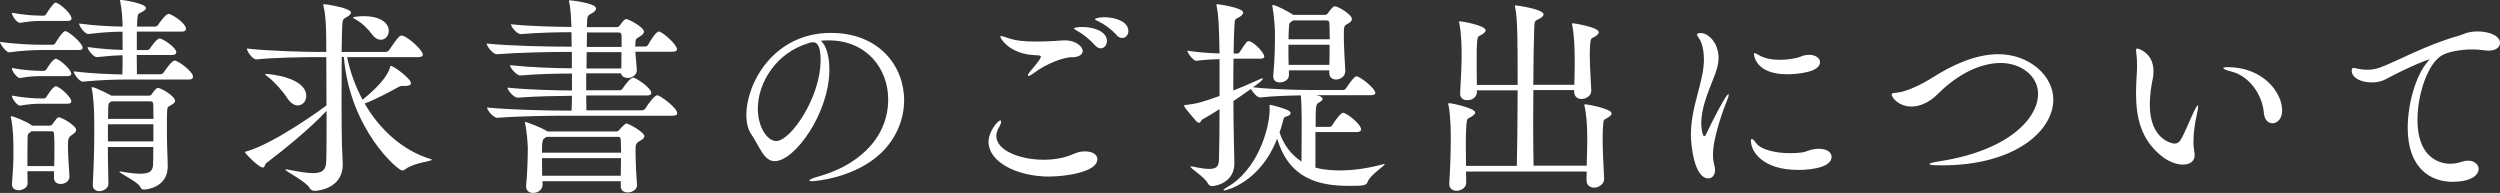
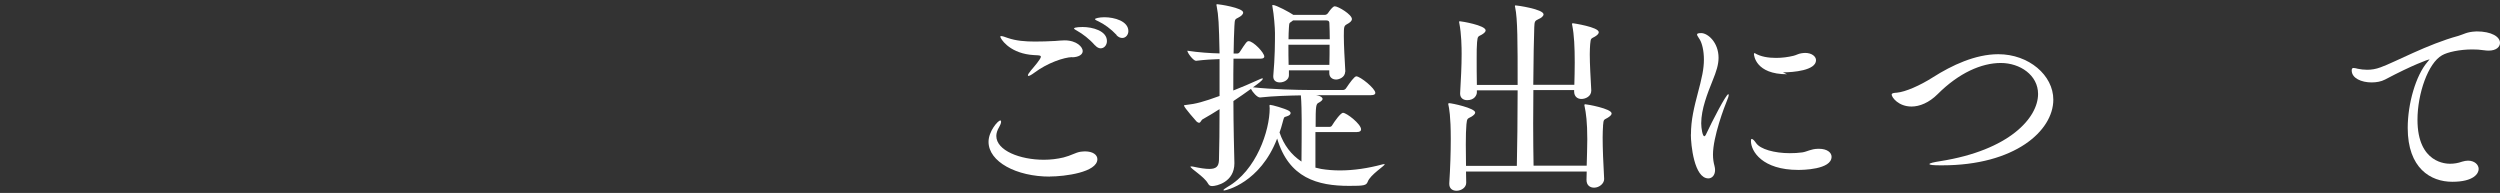
<svg xmlns="http://www.w3.org/2000/svg" id="_レイヤー_2" width="250.85" height="19.36" viewBox="0 0 250.85 19.36">
  <rect x="0" y="0" width="250.85" height="19.36" fill="#333333" stroke="none" />
  <defs>
    <style>.cls-1{fill:#fff;stroke-width:0px;}</style>
  </defs>
  <g id="_レイヤー_1のコピー">
-     <path class="cls-1" d="M8.29,4.81c0,.13-.08.21-.4.21h-3.78c-.84,0-1.89.06-3.19.23h-.02c-.27,0-.9-.82-.9-1.05,1.57.23,3.3.29,4.16.29h1.15c.06,0,.19-.06.25-.17.02-.04.71-1.2.99-1.2.29,0,1.74,1.18,1.74,1.68ZM7.64,13.04c0,.19-.19.34-.42.5-.36.23-.4.4-.4,1.11,0,.76.06,1.78.15,3.04v.04c0,.46-.46.73-.88.73-.36,0-.67-.19-.67-.61v-.67h-2.67c0,.4.02.8.02,1.2v.02c0,.5-.61.69-.9.69-.36,0-.67-.17-.67-.61v-.06c.13-1.57.15-2.41.15-3.19,0-1.03-.02-2.37-.25-3.42,0-.04-.02-.08-.02-.1,0-.04.02-.06.04-.06.15,0,1.45.48,2.06.92l.04.04h1.78c.08,0,.19-.04.27-.17.48-.65.52-.67.63-.67.31,0,1.74.84,1.74,1.26ZM7.18,1.83c0,.15-.08.27-.38.27h-2.69c-.63,0-1.11.04-2.1.19h-.02c-.29,0-.8-.69-.8-1.01,1.22.23,2.31.29,2.96.29h.29s.15-.06.21-.17c.19-.36.57-.84.78-1.07.04-.04.1-.06.17-.06.04,0,.08,0,.1.02.55.25,1.47,1.15,1.47,1.53ZM7.16,7.37c0,.13-.08.27-.38.27h-2.67c-.63,0-1.11.02-2.1.19h-.02c-.25,0-.8-.65-.8-1.01,1.22.23,2.31.29,2.96.29h.29s.17-.06.23-.17c.17-.29.67-1.05.94-1.05.02,0,.06,0,.08.02.59.27,1.45,1.13,1.45,1.45ZM7.16,10.14c0,.15-.08.27-.38.27h-2.67c-.63,0-1.11.02-2.1.19h-.02c-.25,0-.8-.69-.8-1.01,1.22.23,2.33.29,2.98.29h.27s.17-.06.23-.17.65-1.05.92-1.05c.06,0,.1,0,.13.02.59.27,1.43,1.15,1.43,1.45ZM5.46,14.89c0-.52,0-1.01-.04-1.47,0-.13-.06-.25-.21-.25h-2.06l-.15.13c-.23.15-.23.19-.23.59-.02.9-.02,1.85-.02,2.77h2.69c.02-.67.02-1.24.02-1.76ZM19.36,7.73c0,.13-.1.25-.42.25h-6.24c-1.03,0-2.67.04-4.37.21h-.02c-.36,0-.92-.78-.92-1.03,1.66.21,3.67.29,4.89.31.02-.46.02-1.2.02-1.93-.67.02-1.36.06-2.56.19h-.02c-.36,0-.94-.76-.94-1.01,1.41.19,2.6.27,3.53.29,0-.82-.02-1.53-.02-1.64v-.19c-.92,0-1.95.06-3.42.23h-.02c-.34,0-.92-.8-.92-1.05,1.66.23,3.3.29,4.37.31-.02-.84-.06-1.66-.23-2.48-.02-.08-.02-.13-.02-.17,0-.02,0-.04.04-.04.19,0,2.56.36,2.56.82,0,.13-.15.27-.4.4-.36.19-.44.1-.48.86,0,.17-.02.38-.02.61h1.78c.15,0,.27-.08.34-.19.04-.06.73-1.09,1.07-1.09.19,0,1.72.86,1.72,1.53,0,.13-.1.25-.42.25h-4.51v1.85h1.03c.15,0,.25-.08.31-.19.02-.04.65-.97.94-.97.31,0,1.68.9,1.68,1.39,0,.13-.1.27-.42.27h-3.55c0,.78.02,1.53.02,1.93h2.35c.15,0,.27-.08.34-.19.06-.08.78-1.18,1.09-1.18.36,0,1.85,1.09,1.85,1.62ZM17.57,10.1c0,.17-.13.29-.36.42-.34.19-.42.19-.44.59-.02.31-.02.8-.02,1.36,0,.76,0,1.62.02,2.27.02.52.06,1.51.06,1.93v.04c0,1.99-1.95,2.31-2.39,2.31-.19,0-.27-.08-.38-.29-.25-.5-2.08-1.34-2.08-1.51,0,0,.02-.02.06-.02.02,0,.08,0,.15.02.82.15,1.45.21,1.91.21.94,0,1.24-.29,1.26-.94.02-.44.02-1.05.02-1.74h-4.56c0,1.28.04,2.62.06,3.65v.02c0,.52-.57.76-.9.76-.36,0-.67-.19-.67-.59v-.06c.1-1.85.15-3.76.15-5.27,0-.73,0-1.39-.02-1.87,0-.27-.06-1.76-.23-2.48-.02-.06-.02-.1-.02-.13,0-.04.02-.04.04-.04.34,0,1.93.84,1.95.86h3.78c.08,0,.19-.04.27-.15.04-.06.4-.63.61-.63.34,0,1.72.84,1.72,1.28ZM15.37,10.44c0-.15-.06-.27-.27-.27h-3.93l-.08.06c-.23.15-.21.19-.23.61,0,.23-.02.61-.02,1.09h4.56c0-.59-.02-1.11-.02-1.49ZM15.39,12.47h-4.56v1.72h4.56v-1.72Z" />
-     <path class="cls-1" d="M43.35,16.02c0,.17-1.78.29-2.65.94-.1.08-.21.15-.34.15-.44,0-5.25-4.12-5.86-11.4h-.21c0,1.3-.02,2.81-.02,4.24,0,2.02.02,3.84.04,4.62.02.52.08,1.45.08,1.89v.04c0,2.46-2.56,2.65-2.81,2.65-.23,0-.4-.08-.55-.34-.4-.65-2.39-1.62-2.39-1.78,0-.02.02-.04.08-.04.04,0,.13.02.23.04,1.09.21,1.89.34,2.46.34.92,0,1.28-.31,1.32-1.11.04-.67.04-2.79.04-5.14-1.7,1.83-4.45,4.03-6.03,5.23-.19.13-.15.46-.36.46-.44,0-1.81-1.45-1.81-1.55,0-.04.06-.04.21-.08,2.83-.84,7.54-4.26,7.98-4.6,0-1.7-.02-3.44-.02-4.85h-1.01c-1.18,0-4.14.04-6,.23h-.02c-.38,0-.94-.82-.94-1.09,2.16.25,5.84.34,7.05.34h.92c0-1.05-.02-1.83-.02-2.08-.02-.65-.06-1.7-.25-2.46-.02-.1-.04-.17-.04-.19,0-.04.02-.06.06-.06.29,0,2.73.4,2.73.84,0,.15-.17.31-.44.46-.31.17-.4.19-.44.78-.02.38-.04,1.41-.06,2.71h4.41c.15,0,.29-.08.36-.19.92-1.39,1.09-1.45,1.26-1.45.04,0,.08,0,.13.02.61.21,1.99,1.47,1.99,1.89,0,.13-.1.25-.46.25h-7.14c.29,1.45.82,2.92,1.55,4.28,2.2-1.78,2.62-2.79,2.75-3.23.02-.1.02-.17.08-.17.27,0,2.02,1.26,2.02,1.74,0,.17-.19.27-.5.27h-.36c-.13,0-.23.02-.42.13-.71.4-2.29,1.24-3.36,1.64,1.49,2.58,3.78,4.7,6.59,5.56.1.04.15.06.15.08ZM30.73,9.64c0,.52-.38.94-.86.94-.31,0-.69-.21-1.03-.71-.44-.69-1.24-1.6-1.93-2.14-.21-.17-.31-.25-.31-.29,0-.02.04-.02.1-.02.36,0,4.03.34,4.03,2.23ZM39.01,3.11c0,.48-.36.88-.8.88-.27,0-.59-.15-.86-.52-.4-.55-1.07-1.22-1.72-1.55-.15-.08-.21-.13-.21-.15,0-.1.8-.15,1.09-.15,1.47,0,2.5.57,2.5,1.49Z" />
-     <path class="cls-1" d="M67.96,11.34c0,.15-.1.27-.5.27h-10.65c-1.66,0-4.72.04-6.91.21h-.02c-.38,0-1.01-.78-1.01-1.03,2.77.25,6.3.31,7.96.31h.52c.02-.46.04-.97.04-1.49-1.55.02-3.53.04-5.44.19h-.02c-.38,0-1.01-.76-1.01-1.01,2.18.23,4.77.27,6.47.29v-1.7c-1.7,0-3.25.04-5.17.19h-.02c-.38,0-1.03-.78-1.03-1.03,2.23.23,4.49.31,6.21.31v-1.64h-.59c-1.66,0-4.77.06-6.93.23h-.02c-.38,0-1.01-.82-1.01-1.07,2.5.25,6.32.31,7.98.31h.55c0-.52-.02-1.01-.02-1.45-1.05,0-3.49.04-5.06.19h-.02c-.4,0-.99-.73-.99-.99,1.81.21,4.83.27,6.07.27,0-.1-.02-.21-.02-.31-.02-.8-.08-1.6-.21-2.2,0-.04-.02-.08-.02-.1,0-.06.04-.06.1-.06.08,0,2.62.27,2.62.82,0,.17-.17.34-.38.46-.36.23-.48.15-.52.8,0,.17-.02.38-.02.61h3c.1,0,.19-.02.27-.13.15-.17.29-.42.44-.55.08-.06.15-.13.25-.13.19,0,1.76.8,1.76,1.26,0,.21-.19.36-.46.52-.4.25-.36.23-.4.71,0,.08-.02.17-.02.27h1.01c.08,0,.23-.06.29-.17.23-.44.82-1.34,1.07-1.34.34,0,1.83,1.3,1.83,1.78,0,.13-.1.25-.48.25h-3.7c.04.59.13,1.3.15,1.83v.04c0,.46-.48.76-.92.76-.31,0-.61-.15-.67-.46h-3.49v1.7h3.36c.08,0,.23-.06.29-.17.17-.27.78-1.11,1.07-1.11.23,0,1.81,1.03,1.81,1.55,0,.13-.1.25-.46.25h-6.07c0,.55.02,1.05.02,1.49h5.61c.08,0,.25-.08.31-.19.23-.36.88-1.32,1.2-1.32.27,0,1.97,1.26,1.97,1.74ZM64.65,13.69c0,.17-.19.31-.46.46-.4.23-.42.36-.42,1.05,0,.92.08,2.56.15,3.32v.06c0,.44-.48.73-.94.73-.36,0-.69-.19-.69-.61v-.52h-7.85v.4c0,.36-.38.78-.94.78-.38,0-.71-.21-.71-.65v-.08c.13-1.22.17-3,.17-3.8,0-.29-.1-1.7-.27-2.46,0-.04-.02-.08-.02-.1,0-.04.02-.04.04-.04.08,0,1.6.55,2.16.92l.06.04h6.93c.1,0,.19-.04.27-.15.57-.65.69-.65.73-.65.19,0,1.81.86,1.81,1.3ZM62.27,13.98c0-.17-.08-.25-.27-.25h-7.14s-.1.06-.17.1c-.23.15-.31.23-.31,1.49h7.94c0-.5-.02-.97-.04-1.34ZM54.38,15.87c0,.57.02,1.2.02,1.76h7.89c0-.57.02-1.18.02-1.76h-7.94ZM58.87,5.23c0,.52-.02,1.09-.02,1.64h3.49c0-.44.02-1.05.02-1.64h-3.49ZM62.36,3.53c0-.17-.1-.27-.29-.27h-3.17c0,.42-.02.92-.02,1.45h3.49v-1.18Z" />
-     <path class="cls-1" d="M83.05,4.05c-.23,0-.46.02-.69.04.52.42.86,1.51.86,2.88,0,4.39-3.49,9.2-5.48,9.2-1.11,0-1.53-1.49-2.35-2.69-.34-.48-.5-1.18-.5-1.95,0-3.17,2.73-8.23,8.48-8.23,4.81,0,7.35,3.3,7.35,6.76,0,1.89-.78,3.84-2.35,5.33-2.69,2.52-6.68,2.79-6.87,2.79-.21,0-.29-.02-.29-.06,0-.1.31-.25.94-.42,3.67-1.01,6.97-3.63,6.97-7.73,0-3.13-2.2-5.92-5.98-5.92h-.08ZM81.14,4.33c-3.23.94-5.1,3.95-5.1,6.57,0,1.85.94,3.25,1.85,3.25,1.45,0,4.45-4.39,4.45-8.1,0-.94-.13-1.81-.76-1.81-.06,0-.13,0-.19.02s-.13.04-.17.04l-.08.02Z" />
    <path class="cls-1" d="M105.34,17.72c-3.36,0-6.15-1.49-6.15-3.49,0-1.05.94-2.14,1.18-2.14.06,0,.08.04.08.13,0,.13-.08.34-.19.52-.19.31-.29.63-.29.9,0,1.47,2.39,2.39,4.77,2.39.67,0,1.34-.08,1.97-.23.76-.19,1.18-.48,1.68-.57.17-.02.34-.04.48-.04.78,0,1.24.34,1.24.78,0,1.32-3.28,1.74-4.77,1.74ZM107.59,5.73c-.84.02-2.5.59-3.78,1.55-.31.23-.52.34-.61.34-.04,0-.06-.02-.06-.06,0-.08.1-.25.31-.5.31-.36.99-1.15.99-1.36,0-.1-.08-.13-.29-.15-.27-.02-.55-.02-.82-.06-2.14-.27-2.96-1.64-2.96-1.81,0-.04.02-.06.08-.06.13,0,.38.08.67.19.84.29,1.76.36,2.73.36.65,0,1.34-.02,2.04-.06.31-.02.61-.06.92-.06,1.26,0,1.83.69,1.83,1.07,0,.36-.4.61-1.05.63ZM109.86,4.54c-.55-.63-1.24-1.15-1.78-1.45-.17-.1-.31-.17-.31-.23,0-.15.82-.15.86-.15.99,0,2.44.38,2.44,1.41,0,.4-.27.73-.63.73-.19,0-.38-.1-.57-.31ZM112.04,3.51c-.57-.61-1.24-1.09-1.81-1.36-.19-.08-.36-.17-.36-.23,0-.08.44-.19.94-.19,1.03,0,2.41.4,2.41,1.39,0,.38-.27.69-.61.69-.19,0-.4-.08-.59-.29Z" />
    <path class="cls-1" d="M131.99,13.25v3.57l.57.13c.61.1,1.24.15,1.89.15,1.36,0,2.81-.21,4.28-.61.08-.02.13-.02.17-.02.02,0,.04,0,.04.02,0,.15-1.45,1.05-1.7,1.74-.15.38-.36.42-1.87.42-3.15,0-6.05-.78-7.22-4.75-1.7,4.43-5.14,5.21-5.31,5.21-.04,0-.08,0-.08-.04s.13-.15.4-.31c2.92-1.66,4.24-5.67,4.24-7.89,0-.08-.02-.17-.02-.25v-.04s.02-.06.06-.06c.17,0,1.49.36,1.91.61.08.06.15.13.15.21,0,.13-.1.25-.4.34-.31.08-.25.08-.42.67-.08.34-.19.65-.29.94.42,1.26,1.18,2.25,2.2,2.92.02-1.43.02-3.3.02-4.2,0-.57-.02-1.78-.08-2.44-1.13.02-2.75.06-4.09.21h-.02c-.27,0-.73-.52-.9-.86-.55.4-1.13.8-1.76,1.22,0,1.26.02,2.5.04,3.59,0,.63.06,2.1.06,2.65,0,1.91-1.81,2.29-2.23,2.29-.21,0-.31-.06-.44-.29-.38-.67-1.74-1.47-1.74-1.66,0-.02.02-.02.08-.02.04,0,.1,0,.19.02.69.15,1.22.23,1.62.23.69,0,.94-.25.97-.86.04-1.36.06-3.23.06-5.14-.55.34-1.09.69-1.68,1.01-.17.08-.21.36-.38.36-.06,0-.15-.04-.25-.13,0,0-1.26-1.41-1.26-1.6,0-.04.06-.04.21-.06.97-.1,1.74-.31,3.36-.9v-3.7c-.67.02-1.47.06-2.35.17h-.02c-.25,0-.86-.78-.86-1.01,1.11.17,2.31.25,3.23.27-.06-3-.1-3.78-.29-4.75-.02-.06-.02-.08-.02-.13s.02-.06.06-.06c.17,0,2.62.36,2.62.84,0,.19-.21.36-.44.48-.38.21-.4.13-.44.88-.04.69-.06,1.64-.08,2.75h.38c.08,0,.19-.06.25-.17.61-.94.71-1.07.88-1.07.46,0,1.57,1.15,1.57,1.55,0,.1-.08.21-.4.21h-2.69c-.02,1.01-.02,2.08-.02,3.19.86-.34,1.7-.69,2.52-1.07.21-.1.34-.15.4-.15.04,0,.04.02.04.04,0,.15-.5.52-.99.86,1.93.21,4.62.27,5.65.27h3.4c.08,0,.23-.06.29-.17.4-.59.84-1.2,1.03-1.2.4,0,1.91,1.22,1.91,1.66,0,.13-.1.23-.44.23h-5.52c.67.1.67.36.67.38,0,.1-.13.23-.36.36-.31.15-.34.23-.34,2.44h1.41c.13,0,.21-.08.27-.19.17-.29.82-1.22,1.07-1.22.36,0,1.81,1.13,1.81,1.66,0,.15-.1.27-.42.27h-4.16ZM134.97,7.2c0,.57-.63.78-.9.78-.36,0-.69-.21-.69-.65v-.27h-4.05v.5c0,.44-.48.71-.92.71-.34,0-.65-.17-.65-.59v-.06c.17-1.93.17-3.32.17-4.33,0-.44-.1-1.83-.25-2.6,0-.06-.02-.08-.02-.13s.02-.06.06-.06c.34,0,1.72.76,2.02.97l.02.02h3.19c.13,0,.25-.1.31-.19.13-.19.46-.67.67-.67.34,0,1.72.82,1.72,1.28,0,.21-.23.38-.5.52-.29.17-.31.23-.31,1.18s.08,2.31.15,3.55v.04ZM129.73,2.06l-.13.1c-.25.19-.23.08-.27.63-.02.34-.04.73-.04,1.15h4.14c0-.57-.02-1.11-.04-1.62,0-.15-.06-.27-.29-.27h-3.36ZM129.28,4.49c0,.69,0,1.41.02,2.02h4.09c.02-.71.02-1.39.02-2.02h-4.14Z" />
    <path class="cls-1" d="M160.85,12.64c-.02.31-.04.71-.04,1.15,0,1.11.06,2.56.15,4.16v.02c0,.44-.48.86-1.01.86-.4,0-.76-.23-.76-.78v-.04c0-.25.02-.52.02-.8h-12.11c0,.38.02.76.02,1.11v.02c0,.48-.5.8-.97.8-.4,0-.73-.21-.73-.69v-.06c.1-1.53.15-3.17.15-4.45,0-2.33-.17-3.09-.23-3.38-.02-.06-.02-.1-.02-.13,0-.06.02-.08.08-.08.27,0,2.62.5,2.62.94,0,.15-.17.29-.38.42-.38.21-.44.13-.5.78-.04.44-.06,1.15-.06,1.99,0,.67.02,1.43.02,2.16h5.1c.04-1.87.08-4.85.08-7.58h-4.09v.21c0,.25-.23.78-.97.78-.38,0-.71-.21-.71-.65v-.06c.08-1.34.15-2.73.15-3.93,0-.63-.02-2.02-.23-3.07-.02-.06-.02-.13-.02-.15,0-.04.02-.06.06-.06.13,0,2.6.4,2.6.92,0,.15-.17.29-.38.42-.38.21-.42.13-.48.76-.04.42-.04.99-.04,1.64,0,.8,0,1.72.02,2.65h4.09c0-4.22,0-6.66-.25-7.79-.02-.06-.02-.1-.02-.13,0-.04.02-.06.06-.06.15,0,2.81.38,2.81.9,0,.17-.21.36-.55.5-.31.15-.36.21-.38.78-.04.99-.08,3.25-.1,5.79h4.12c.02-.69.04-1.49.04-2.25,0-1.53-.06-2.77-.25-3.72-.02-.06-.02-.1-.02-.13,0-.06.02-.08.08-.08.02,0,2.6.38,2.6.9,0,.17-.17.31-.38.44-.4.23-.42.13-.48.76-.02.29-.04.63-.04,1.01,0,1.01.08,2.33.15,3.63v.02c0,.59-.59.84-.99.84-.38,0-.73-.23-.73-.76v-.13h-4.09c0,1.11-.02,2.29-.02,3.38,0,1.57.02,3.07.04,4.2h5.33c.02-.88.06-1.81.06-2.65,0-1.72-.13-2.65-.27-3.3-.02-.06-.02-.1-.02-.13,0-.06.02-.08.08-.08.17,0,2.65.44,2.65.92,0,.17-.19.31-.4.44-.4.23-.4.13-.46.78Z" />
-     <path class="cls-1" d="M169.67,13.5c0-.73.08-1.45.21-2.12.27-1.43.71-2.73.94-3.95.1-.52.15-1.01.15-1.45,0-.92-.19-1.62-.4-1.99-.13-.23-.29-.42-.29-.52s.1-.15.42-.15c.65,0,1.74.92,1.74,2.48,0,.69-.23,1.39-.59,2.27-.52,1.3-1.15,2.88-1.15,4.3,0,.48.13,1.3.31,1.3.06,0,.15-.1.23-.31.52-1.11,1.95-3.91,2.18-3.91.02,0,.04.04.04.08,0,.08-.04.25-.15.5-.29.69-1.43,3.7-1.43,5.48,0,.44.06.8.15,1.13.04.15.06.29.06.42,0,.52-.31.84-.67.84-1.43,0-1.76-3.38-1.76-4.41ZM182.52,14.93c.82,0,1.26.38,1.26.8,0,1.3-2.96,1.32-3.34,1.32-3.61,0-4.75-1.87-4.75-2.9,0-.15.02-.21.08-.21.1,0,.25.15.44.42.42.61,1.83,1.01,3.38,1.01.42,0,.84-.02,1.26-.08.5-.08.84-.34,1.55-.36h.1ZM179.31,7.45c-3.15,0-3.32-1.89-3.32-2.04,0-.06.02-.08.08-.08s.21.08.4.19c.59.36,1.36.48,2.14.48.61,0,1.2-.08,1.74-.21.27-.06.5-.21.78-.25.15-.02.27-.04.4-.04.67,0,1.09.36,1.09.73,0,1.03-2.29,1.22-3.32,1.22Z" />
+     <path class="cls-1" d="M169.67,13.5c0-.73.08-1.45.21-2.12.27-1.43.71-2.73.94-3.95.1-.52.15-1.01.15-1.45,0-.92-.19-1.62-.4-1.99-.13-.23-.29-.42-.29-.52s.1-.15.42-.15c.65,0,1.74.92,1.74,2.48,0,.69-.23,1.39-.59,2.27-.52,1.3-1.15,2.88-1.15,4.3,0,.48.13,1.3.31,1.3.06,0,.15-.1.23-.31.52-1.11,1.95-3.91,2.18-3.91.02,0,.04.04.04.08,0,.08-.04.25-.15.5-.29.69-1.43,3.7-1.43,5.48,0,.44.06.8.15,1.13.04.15.06.29.06.42,0,.52-.31.84-.67.84-1.43,0-1.76-3.38-1.76-4.41ZM182.52,14.93c.82,0,1.26.38,1.26.8,0,1.3-2.96,1.32-3.34,1.32-3.61,0-4.75-1.87-4.75-2.9,0-.15.02-.21.08-.21.1,0,.25.15.44.42.42.61,1.83,1.01,3.38,1.01.42,0,.84-.02,1.26-.08.5-.08.84-.34,1.55-.36h.1ZM179.31,7.45c-3.15,0-3.32-1.89-3.32-2.04,0-.06.02-.08.08-.08c.59.36,1.36.48,2.14.48.61,0,1.2-.08,1.74-.21.27-.06.5-.21.78-.25.15-.02.27-.04.4-.04.67,0,1.09.36,1.09.73,0,1.03-2.29,1.22-3.32,1.22Z" />
    <path class="cls-1" d="M194.78,16.59c-.84,0-1.18-.04-1.18-.13s.46-.19,1.09-.29c6.93-1.09,9.81-4.35,9.81-6.74,0-1.89-1.81-3.11-3.74-3.11s-4.2.99-6.34,3.13c-.86.86-1.81,1.24-2.62,1.24-1.3,0-1.99-.92-1.99-1.2,0-.15.23-.17.52-.19.86-.08,2.31-.71,3.63-1.55,1.89-1.2,4.24-2.31,6.55-2.31,3.07,0,5.52,2.12,5.52,4.56,0,3.13-3.86,6.59-11.15,6.59h-.1Z" />
-     <path class="cls-1" d="M219.06,16.52c-.65,0-1.41-.29-2.04-.76-2.23-1.7-2.69-4.01-2.69-6.42,0-.67.04-1.36.08-2.04.02-.23.02-.46.02-.71,0-.42-.02-.84-.06-1.15-.02-.17-.04-.29-.04-.38,0-.13.04-.19.13-.19.13,0,1.62.46,1.62,2.25,0,.27-.02.57-.08.82-.15.73-.29,1.64-.29,2.56,0,3.55,2.29,3.91,2.46,3.91.34,0,.55-.21.65-.4.42-.71.88-1.91,1.26-2.69.25-.55.4-.76.46-.76.02,0,.02.04.02.1,0,.17-.04.46-.13.82-.17.8-.34,1.72-.34,2.77,0,.46.06.78.1,1.09.02.08.02.15.02.23,0,.57-.42.94-1.15.94ZM227.16,11.36c-.17-2.04-1.62-3.76-3.19-4.16-.57-.15-.88-.27-.88-.36,0-.06.15-.1.44-.1,3.51,0,5.46,2.5,5.46,4.35,0,.84-.5,1.28-.97,1.28-.42,0-.8-.34-.86-1.01Z" />
    <path class="cls-1" d="M248.48,3.15c1.55,0,2.37.55,2.37,1.15,0,.4-.36.78-1.15.78-.15,0-.31-.02-.48-.04-.38-.06-.76-.08-1.15-.08-1.26,0-2.5.27-3.04.59-1.39.78-2.46,3.84-2.46,6.47,0,4.41,2.96,4.41,3.28,4.41.38,0,.78-.06,1.2-.21.21-.06.4-.1.59-.1.65,0,1.07.4,1.07.84s-.48,1.28-2.65,1.28-4.47-1.36-4.47-5.4c0-2.46.82-5.27,1.97-6.61.1-.15.21-.23.21-.25s0-.02-.02-.02c-.08,0-1.66.55-4.43,2.02-.4.21-.88.29-1.36.29-1.01,0-1.99-.42-1.99-1.2,0-.21.08-.25.19-.25s.27.04.42.08c.29.06.61.1.94.1.42,0,.86-.06,1.36-.25,1.45-.52,4.7-2.31,7.79-3.15.52-.15.84-.4,1.72-.44h.1Z" />
  </g>
</svg>